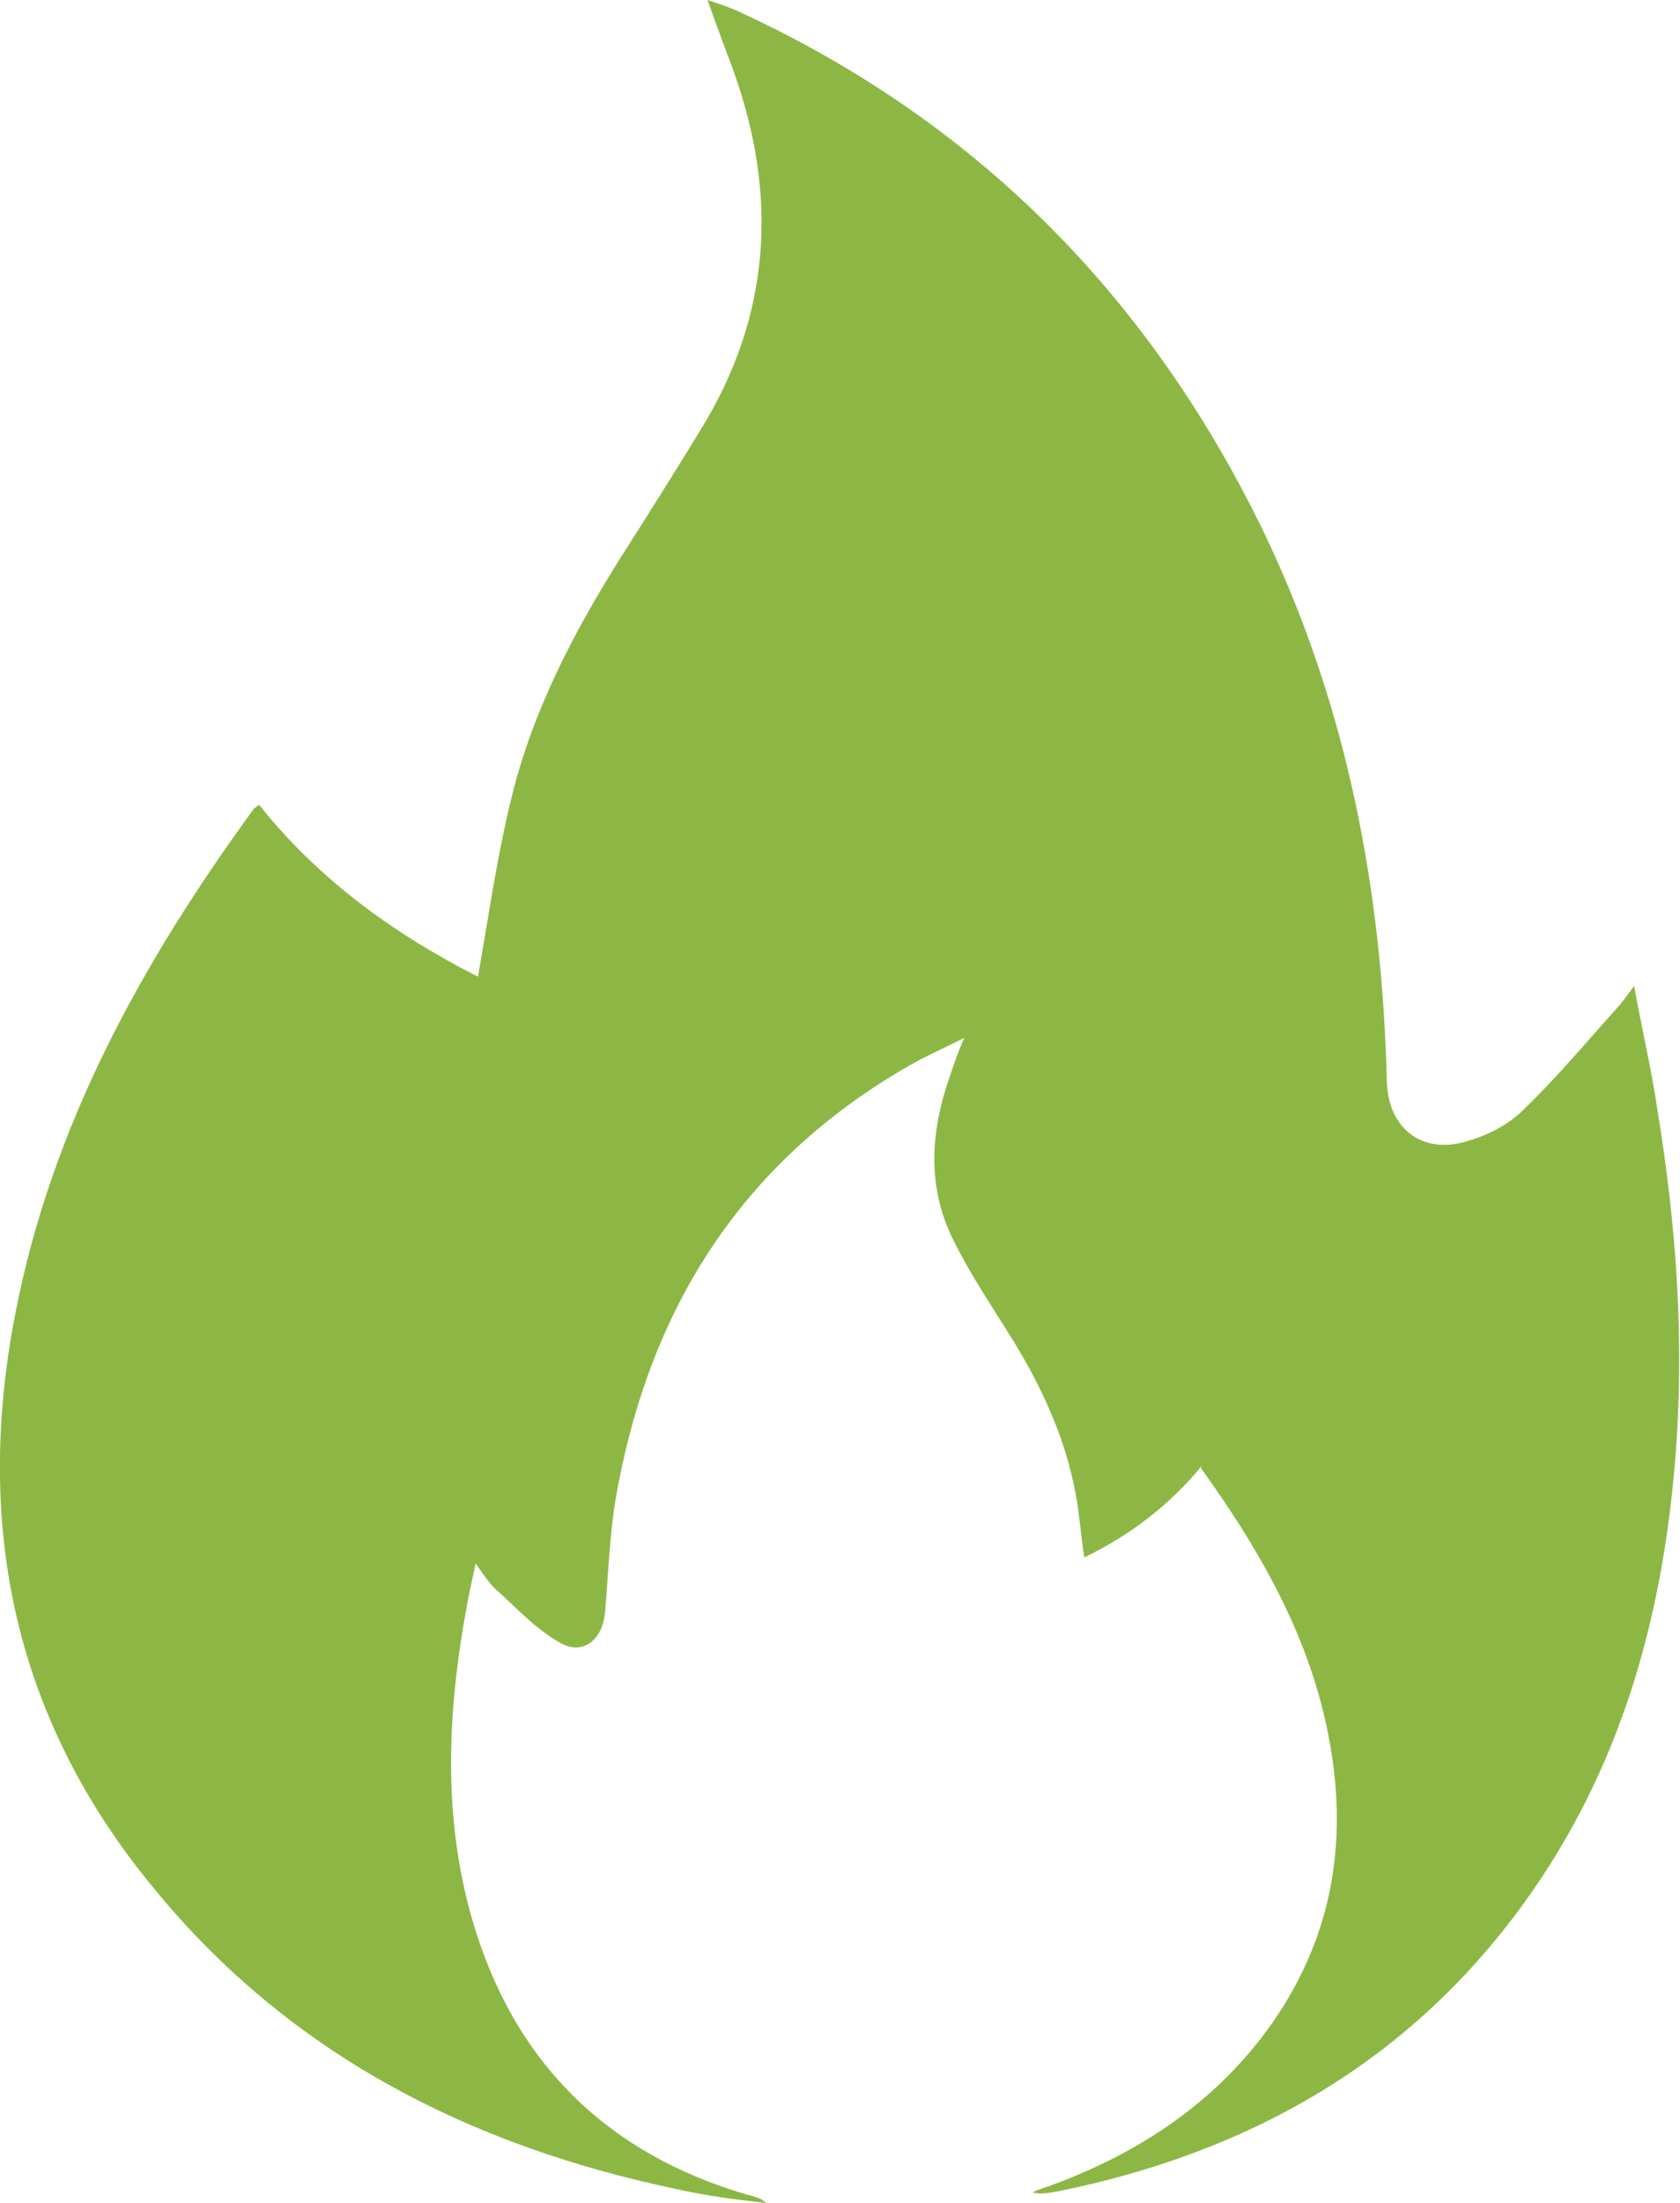
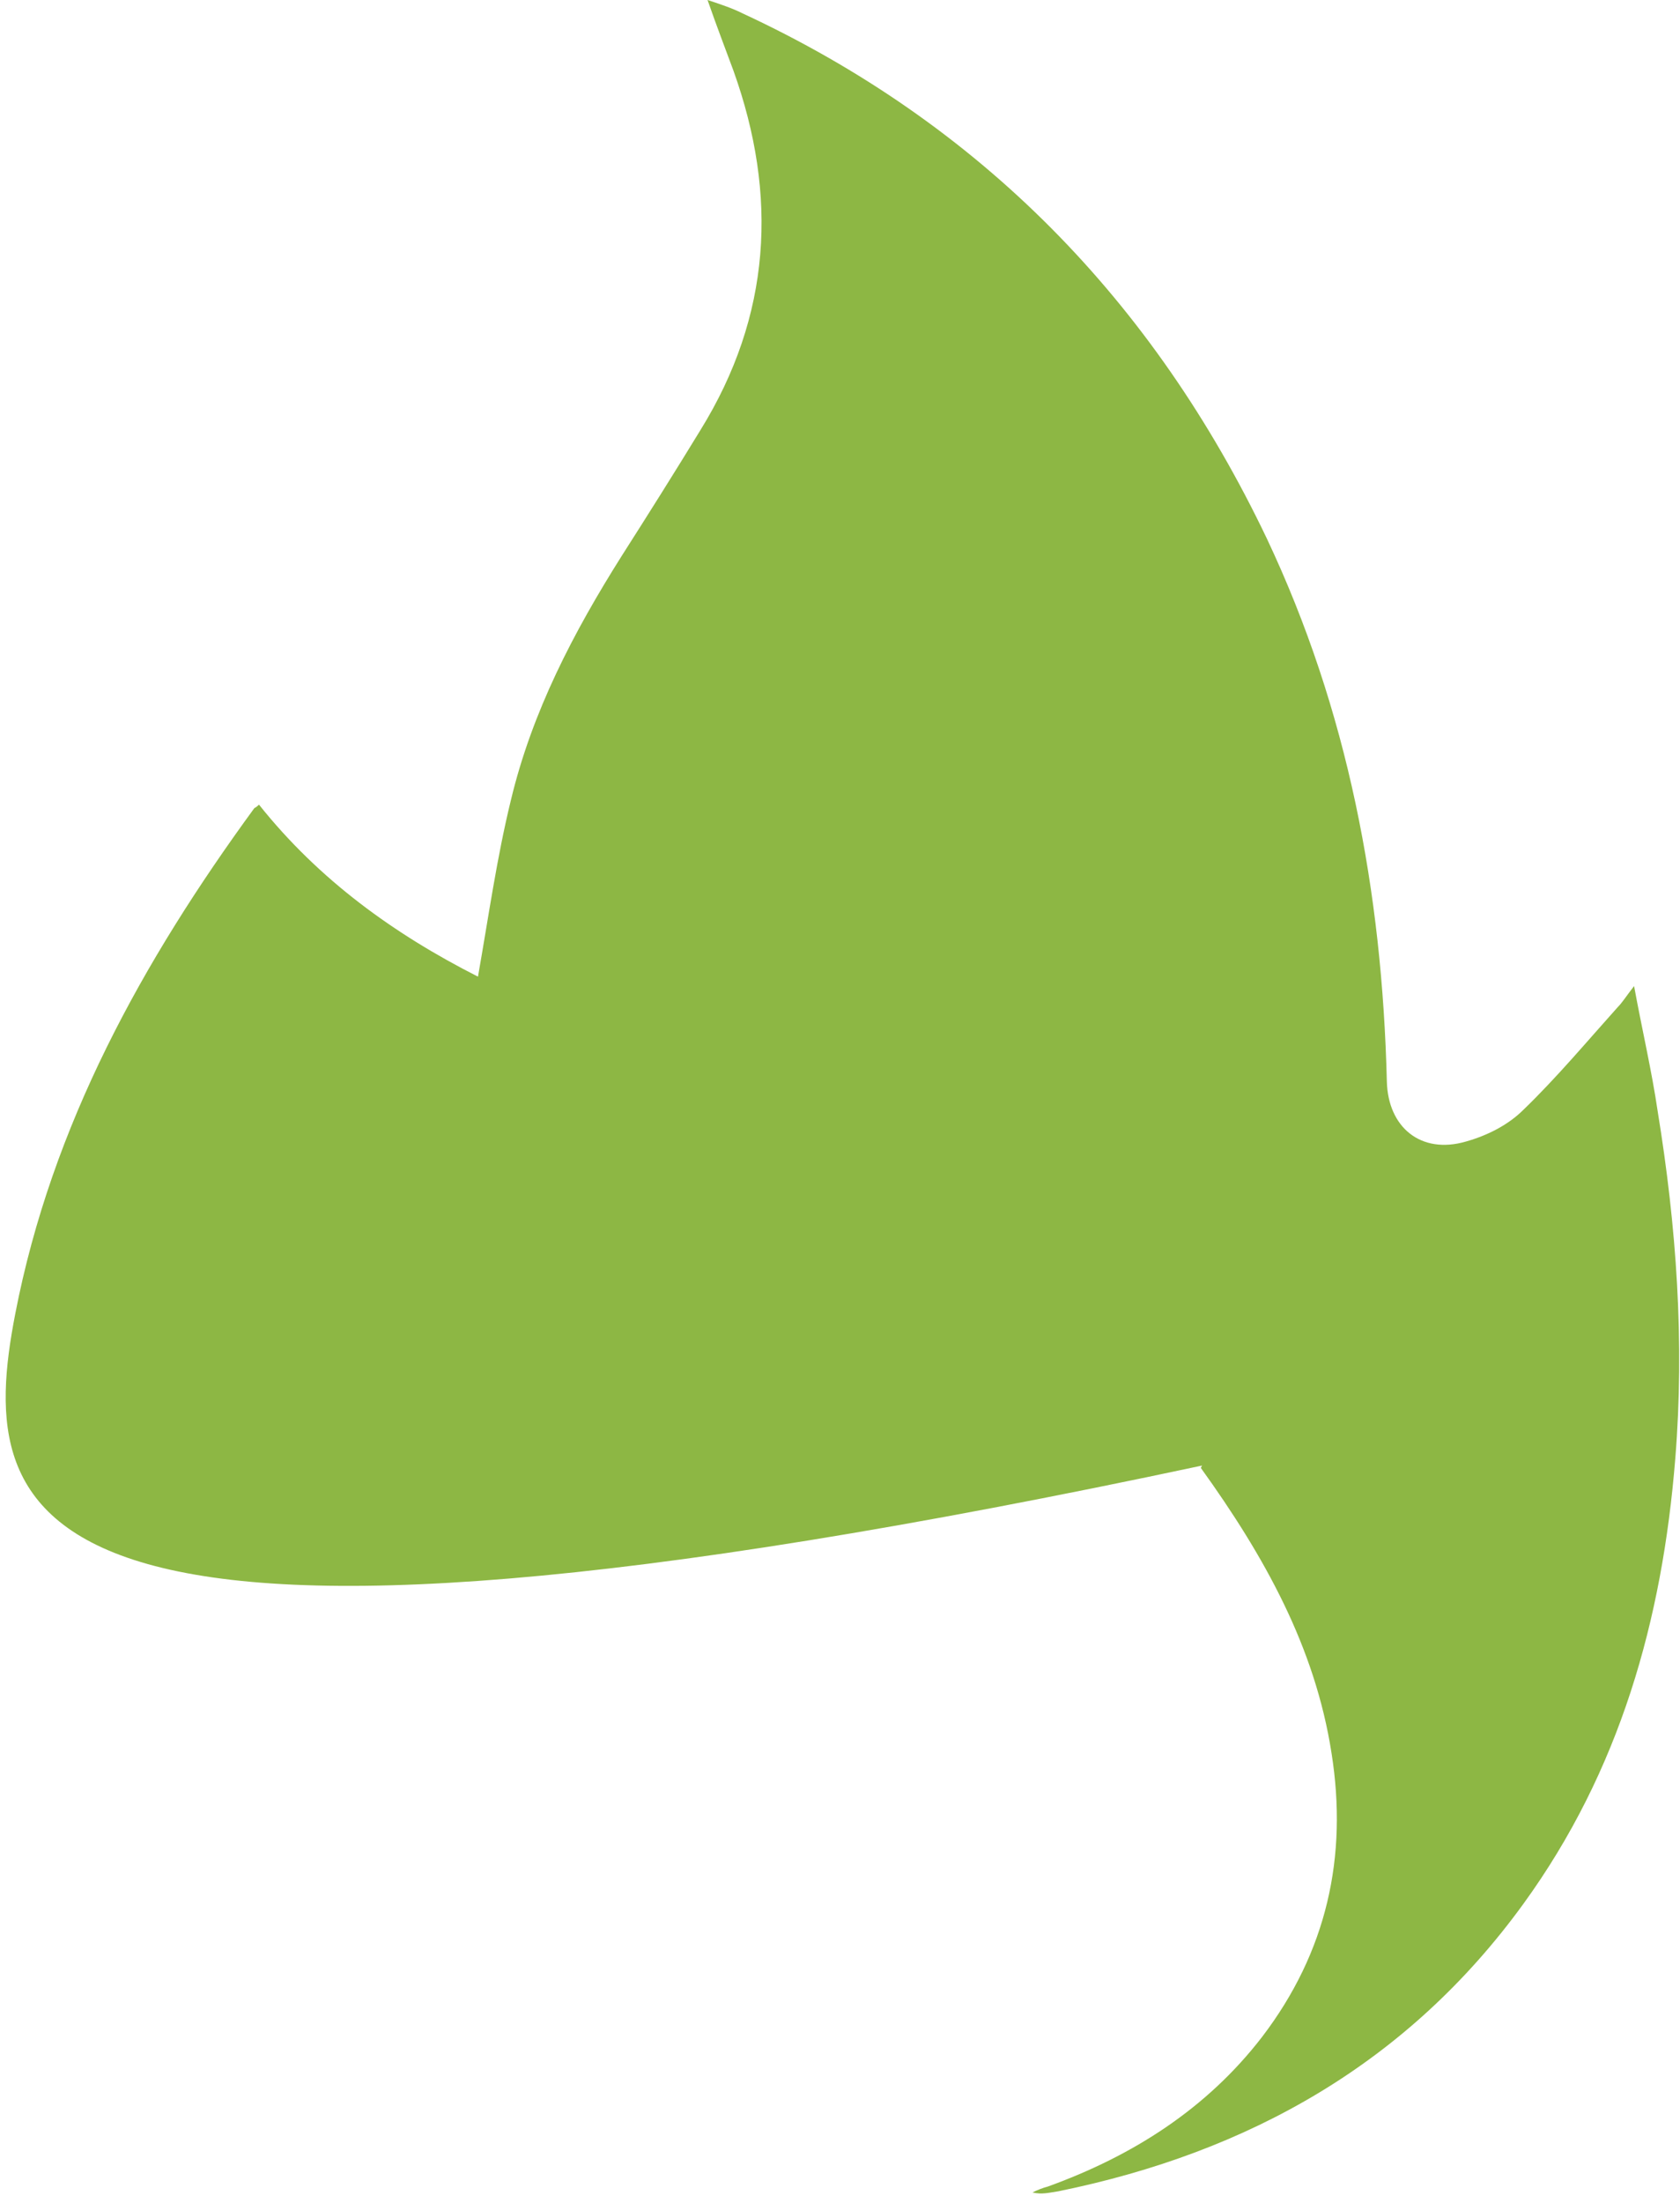
<svg xmlns="http://www.w3.org/2000/svg" id="Capa_2" viewBox="0 0 14.27 18.7">
  <defs>
    <style> .cls-1 { fill: #8db744; } </style>
  </defs>
  <g id="Capa_1-2" data-name="Capa_1">
-     <path class="cls-1" d="M10.21,12.44c-.28.34-.61.59-1,.78-.03-.19-.04-.36-.07-.52-.09-.51-.31-.97-.59-1.41-.15-.24-.31-.48-.44-.74-.24-.46-.21-.94-.04-1.42.03-.09.06-.18.12-.32-.2.1-.36.17-.51.26-1.37.8-2.14,2.01-2.43,3.54-.07.35-.08.71-.11,1.07-.02.24-.19.38-.39.26-.21-.12-.37-.3-.55-.46-.05-.05-.09-.11-.16-.21-.03.15-.06.27-.08.39-.16.88-.2,1.76.05,2.63.35,1.21,1.14,1.99,2.34,2.34.04.01.08.02.12.04,0,0,0,0,.04.03-.15-.02-.27-.03-.39-.05-.13-.02-.25-.04-.38-.07-1.76-.37-3.29-1.15-4.44-2.56C.12,14.59-.22,12.95.13,11.15c.31-1.6,1.08-2.99,2.03-4.29,0,0,.02-.01.04-.03.51.64,1.15,1.1,1.86,1.46.09-.51.16-1.01.28-1.5.18-.75.53-1.42.94-2.07.23-.36.45-.71.67-1.07.6-.97.66-1.99.28-3.05-.07-.19-.14-.37-.22-.6.12.04.21.07.29.11,2.03.94,3.5,2.45,4.46,4.46.69,1.46.98,3,1.02,4.61.01.39.29.62.67.51.18-.05.36-.14.49-.27.28-.27.54-.58.8-.87.04-.04.07-.09.14-.18.07.38.15.72.2,1.06.16.98.23,1.96.15,2.95-.11,1.37-.47,2.65-1.29,3.78-.98,1.35-2.33,2.11-3.95,2.44-.07.01-.14.03-.22.01.04-.02.09-.04.13-.05.72-.26,1.35-.66,1.82-1.27.55-.72.73-1.53.59-2.41-.14-.9-.57-1.67-1.11-2.42Z" />
+     <path class="cls-1" d="M10.21,12.44C.12,14.59-.22,12.95.13,11.15c.31-1.6,1.08-2.99,2.03-4.29,0,0,.02-.01.04-.03.51.64,1.15,1.1,1.86,1.46.09-.51.16-1.01.28-1.5.18-.75.53-1.42.94-2.07.23-.36.45-.71.67-1.07.6-.97.66-1.99.28-3.05-.07-.19-.14-.37-.22-.6.12.04.21.07.29.11,2.03.94,3.5,2.45,4.46,4.46.69,1.46.98,3,1.02,4.61.01.39.29.62.67.51.18-.05.36-.14.49-.27.28-.27.54-.58.8-.87.04-.04.07-.09.14-.18.07.38.15.72.2,1.06.16.98.23,1.96.15,2.95-.11,1.37-.47,2.65-1.29,3.78-.98,1.35-2.33,2.11-3.95,2.44-.07.01-.14.03-.22.01.04-.02.09-.04.13-.05.72-.26,1.35-.66,1.82-1.27.55-.72.73-1.53.59-2.41-.14-.9-.57-1.67-1.11-2.42Z" />
  </g>
</svg>